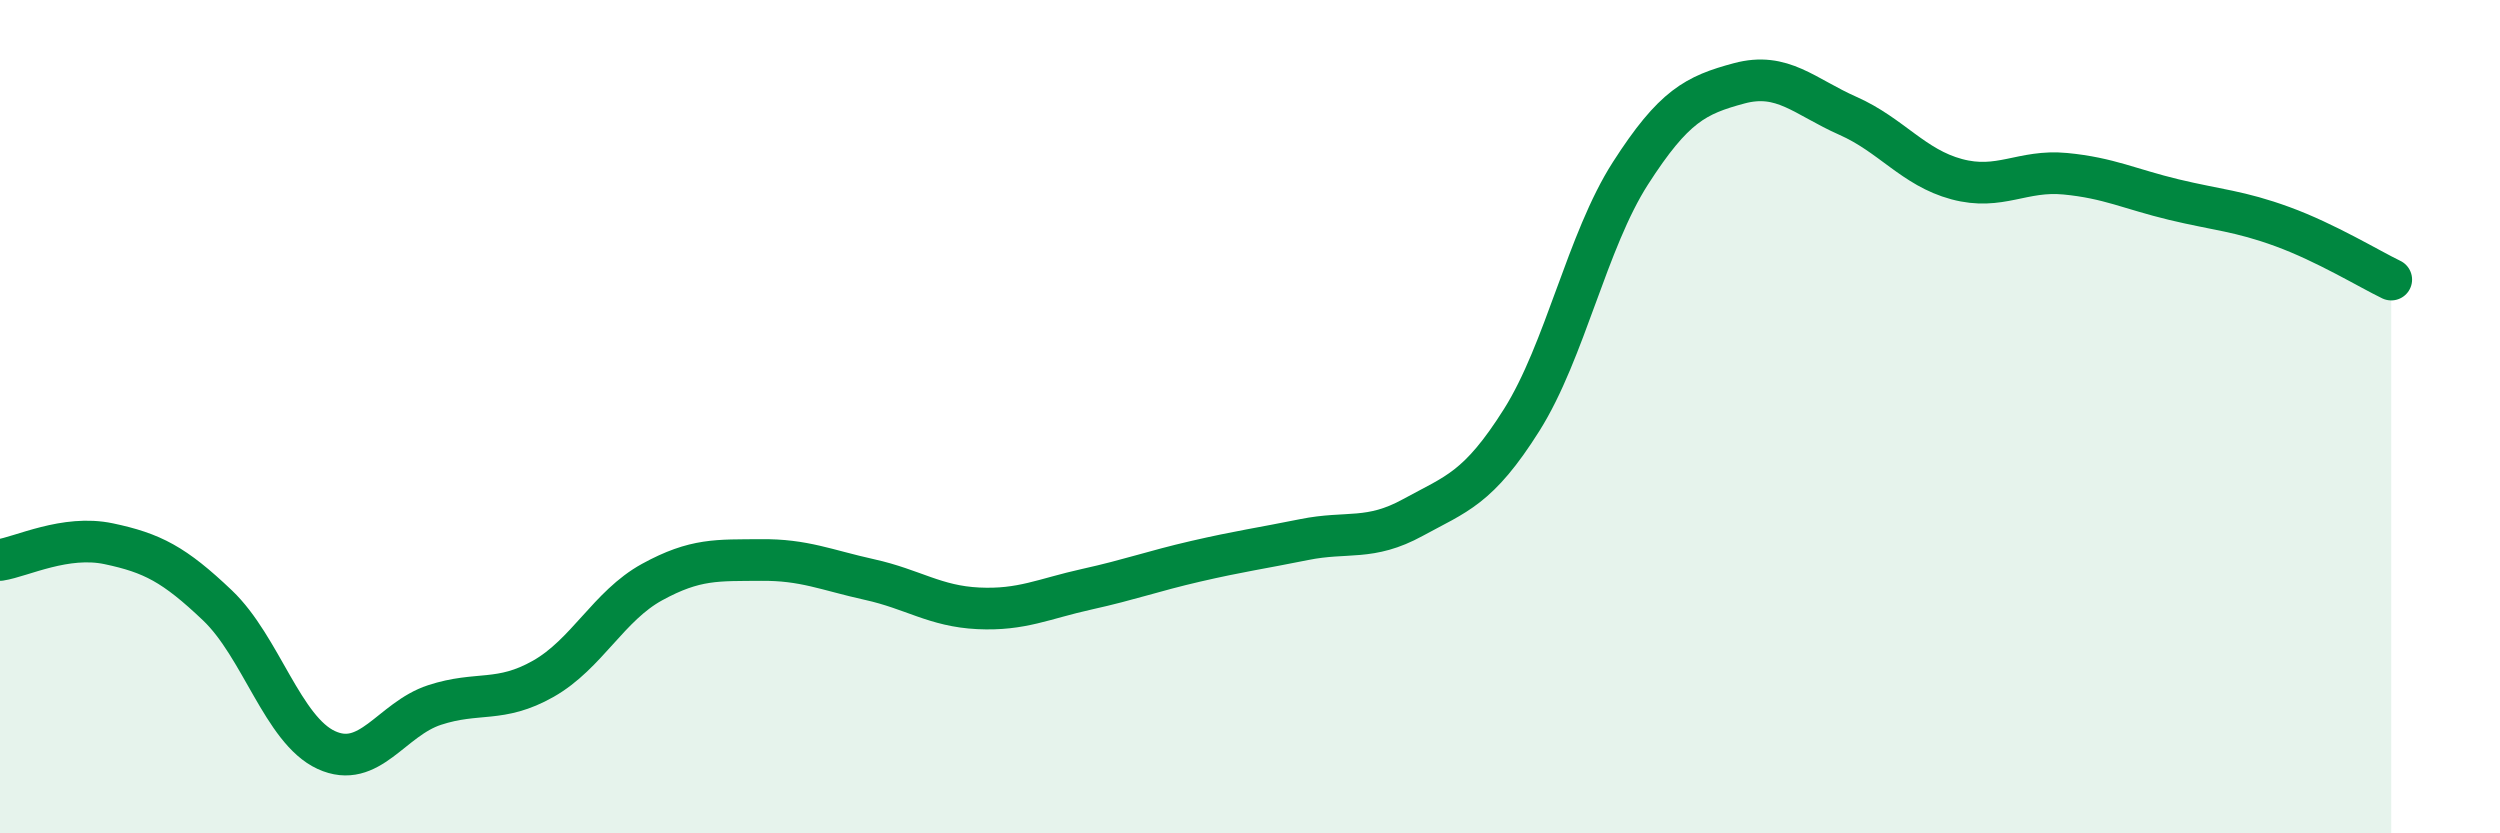
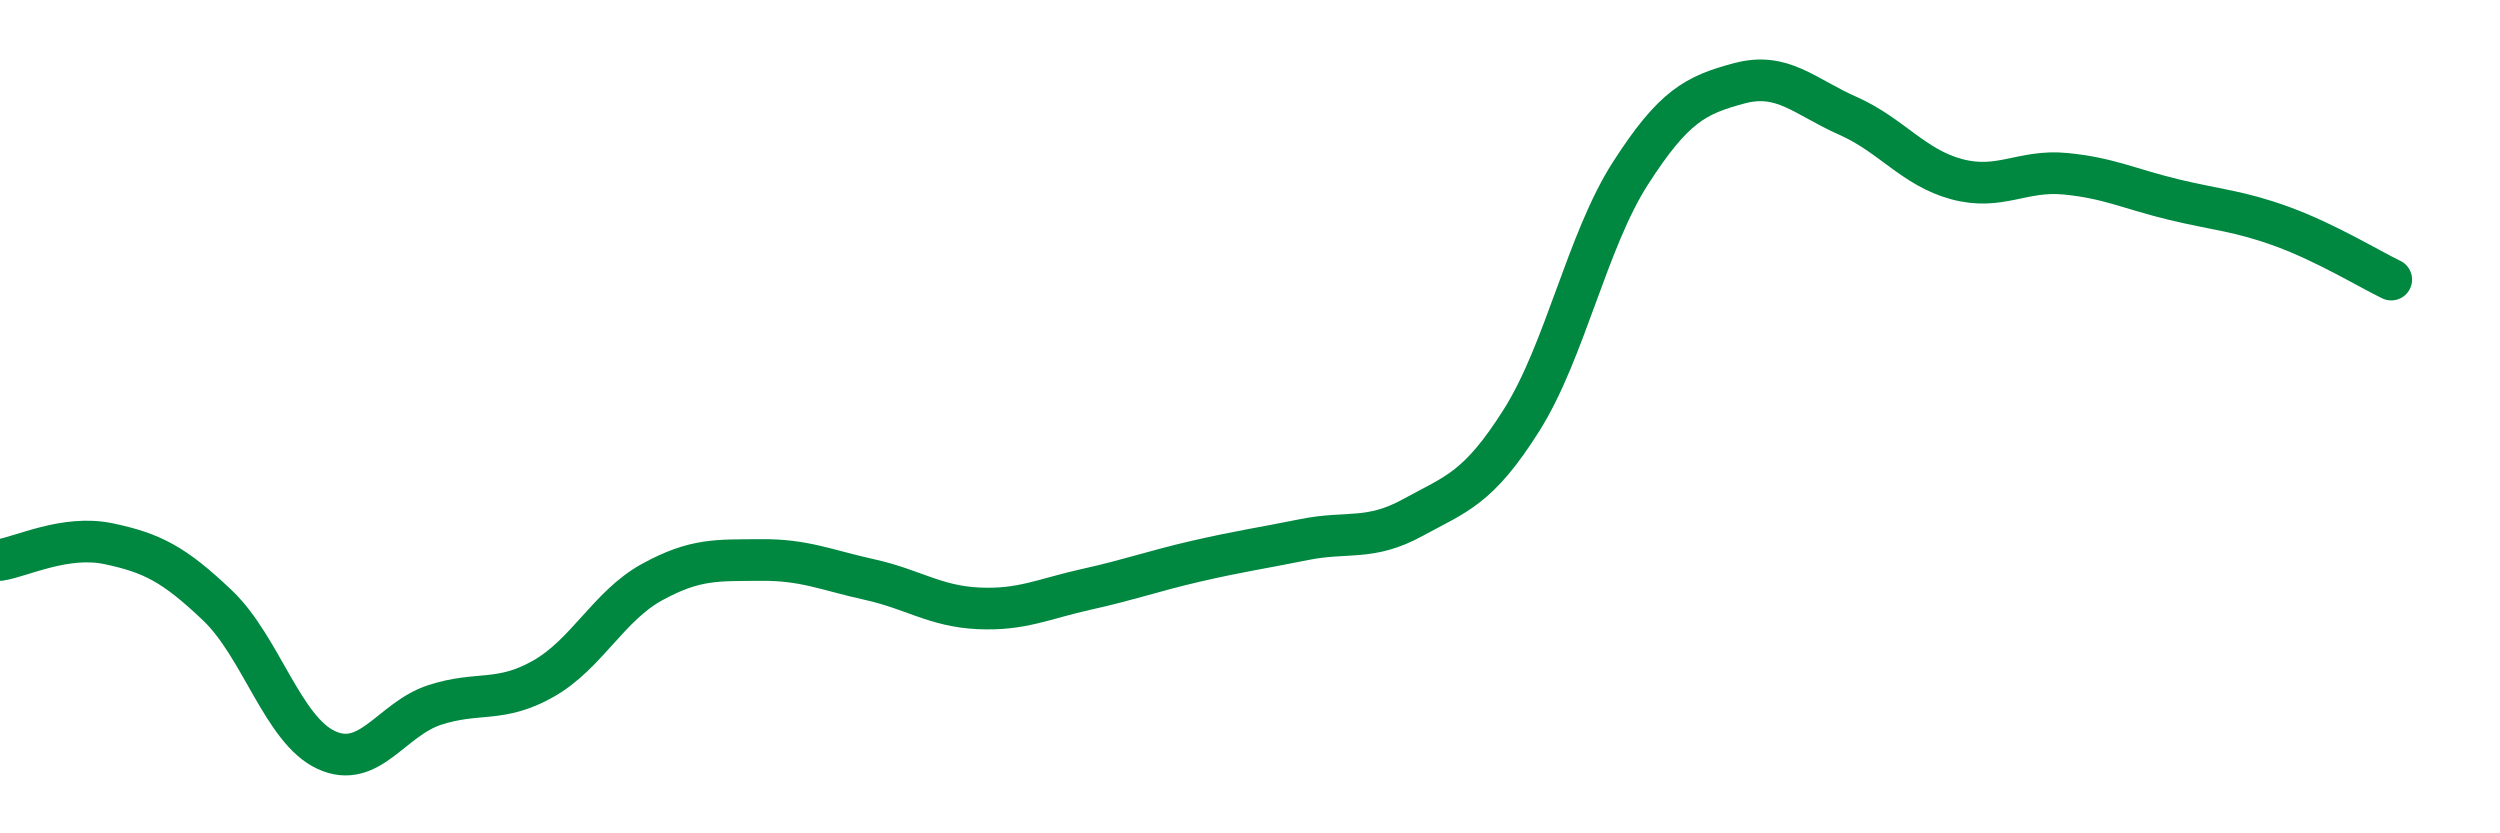
<svg xmlns="http://www.w3.org/2000/svg" width="60" height="20" viewBox="0 0 60 20">
-   <path d="M 0,13.44 C 0.52,13.36 1.57,12.83 2.61,13.05 C 3.65,13.27 4.18,13.54 5.22,14.53 C 6.26,15.52 6.79,17.52 7.83,18 C 8.87,18.48 9.39,17.26 10.43,16.92 C 11.47,16.58 12,16.88 13.04,16.29 C 14.08,15.7 14.61,14.54 15.65,13.97 C 16.69,13.4 17.22,13.45 18.26,13.44 C 19.3,13.43 19.83,13.68 20.87,13.91 C 21.91,14.14 22.44,14.55 23.48,14.6 C 24.52,14.65 25.05,14.37 26.09,14.14 C 27.13,13.91 27.66,13.71 28.7,13.47 C 29.74,13.23 30.26,13.16 31.3,12.95 C 32.34,12.74 32.87,12.99 33.91,12.42 C 34.95,11.85 35.48,11.73 36.52,10.08 C 37.56,8.43 38.09,5.78 39.13,4.16 C 40.17,2.54 40.7,2.28 41.74,2 C 42.78,1.72 43.31,2.32 44.35,2.78 C 45.39,3.24 45.92,4.02 46.96,4.3 C 48,4.58 48.53,4.07 49.57,4.17 C 50.61,4.27 51.13,4.54 52.17,4.79 C 53.21,5.04 53.74,5.06 54.78,5.44 C 55.82,5.82 56.87,6.46 57.39,6.71L57.39 20L0 20Z" fill="#008740" opacity="0.1" stroke-linecap="round" stroke-linejoin="round" />
  <path d="M 0,13.44 C 0.52,13.36 1.57,12.83 2.61,13.05 C 3.65,13.27 4.18,13.54 5.22,14.53 C 6.26,15.52 6.79,17.52 7.83,18 C 8.87,18.48 9.39,17.26 10.43,16.92 C 11.47,16.58 12,16.88 13.04,16.29 C 14.08,15.7 14.61,14.54 15.65,13.97 C 16.69,13.4 17.22,13.45 18.26,13.44 C 19.3,13.43 19.83,13.68 20.87,13.91 C 21.91,14.14 22.44,14.55 23.48,14.6 C 24.52,14.65 25.05,14.37 26.09,14.14 C 27.13,13.91 27.66,13.71 28.7,13.47 C 29.74,13.23 30.26,13.16 31.3,12.95 C 32.34,12.74 32.87,12.99 33.91,12.42 C 34.95,11.85 35.48,11.73 36.52,10.08 C 37.56,8.43 38.09,5.78 39.13,4.16 C 40.17,2.54 40.7,2.28 41.74,2 C 42.78,1.72 43.31,2.32 44.35,2.78 C 45.39,3.24 45.92,4.02 46.96,4.3 C 48,4.58 48.53,4.07 49.57,4.17 C 50.61,4.27 51.13,4.54 52.17,4.79 C 53.21,5.04 53.74,5.06 54.78,5.44 C 55.82,5.82 56.87,6.46 57.39,6.71" stroke="#008740" stroke-width="1" fill="none" stroke-linecap="round" stroke-linejoin="round" />
</svg>